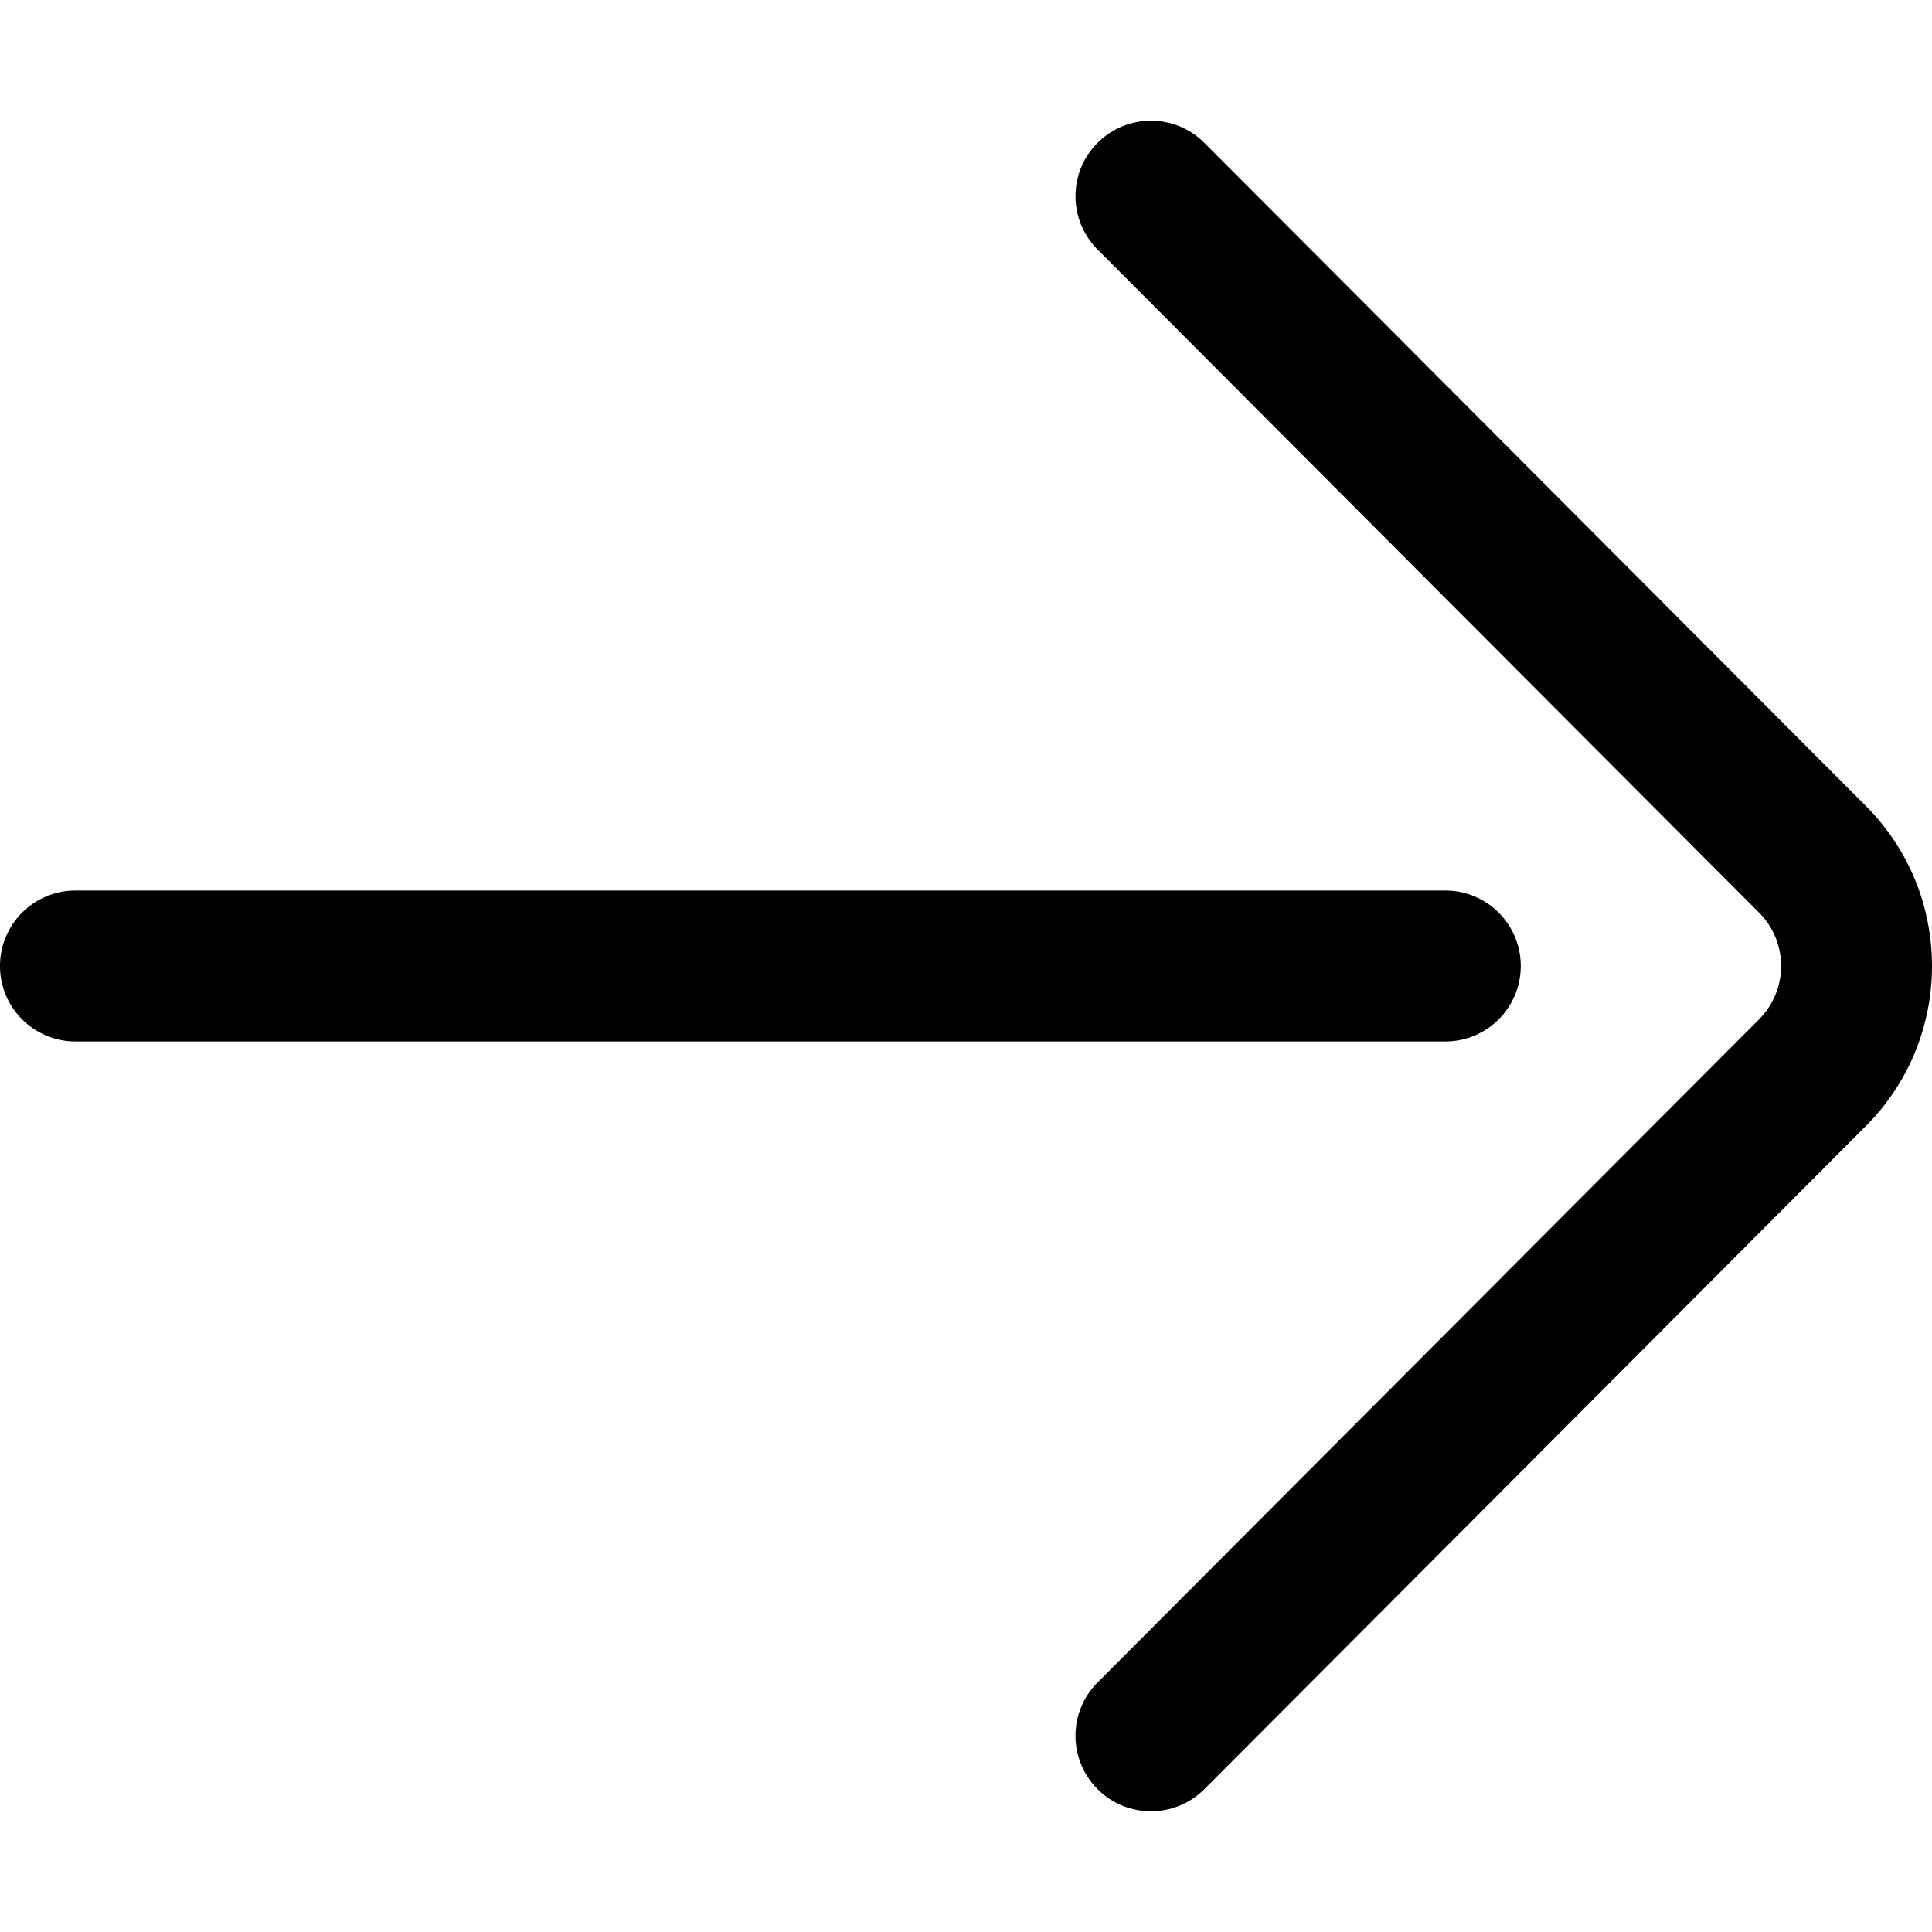
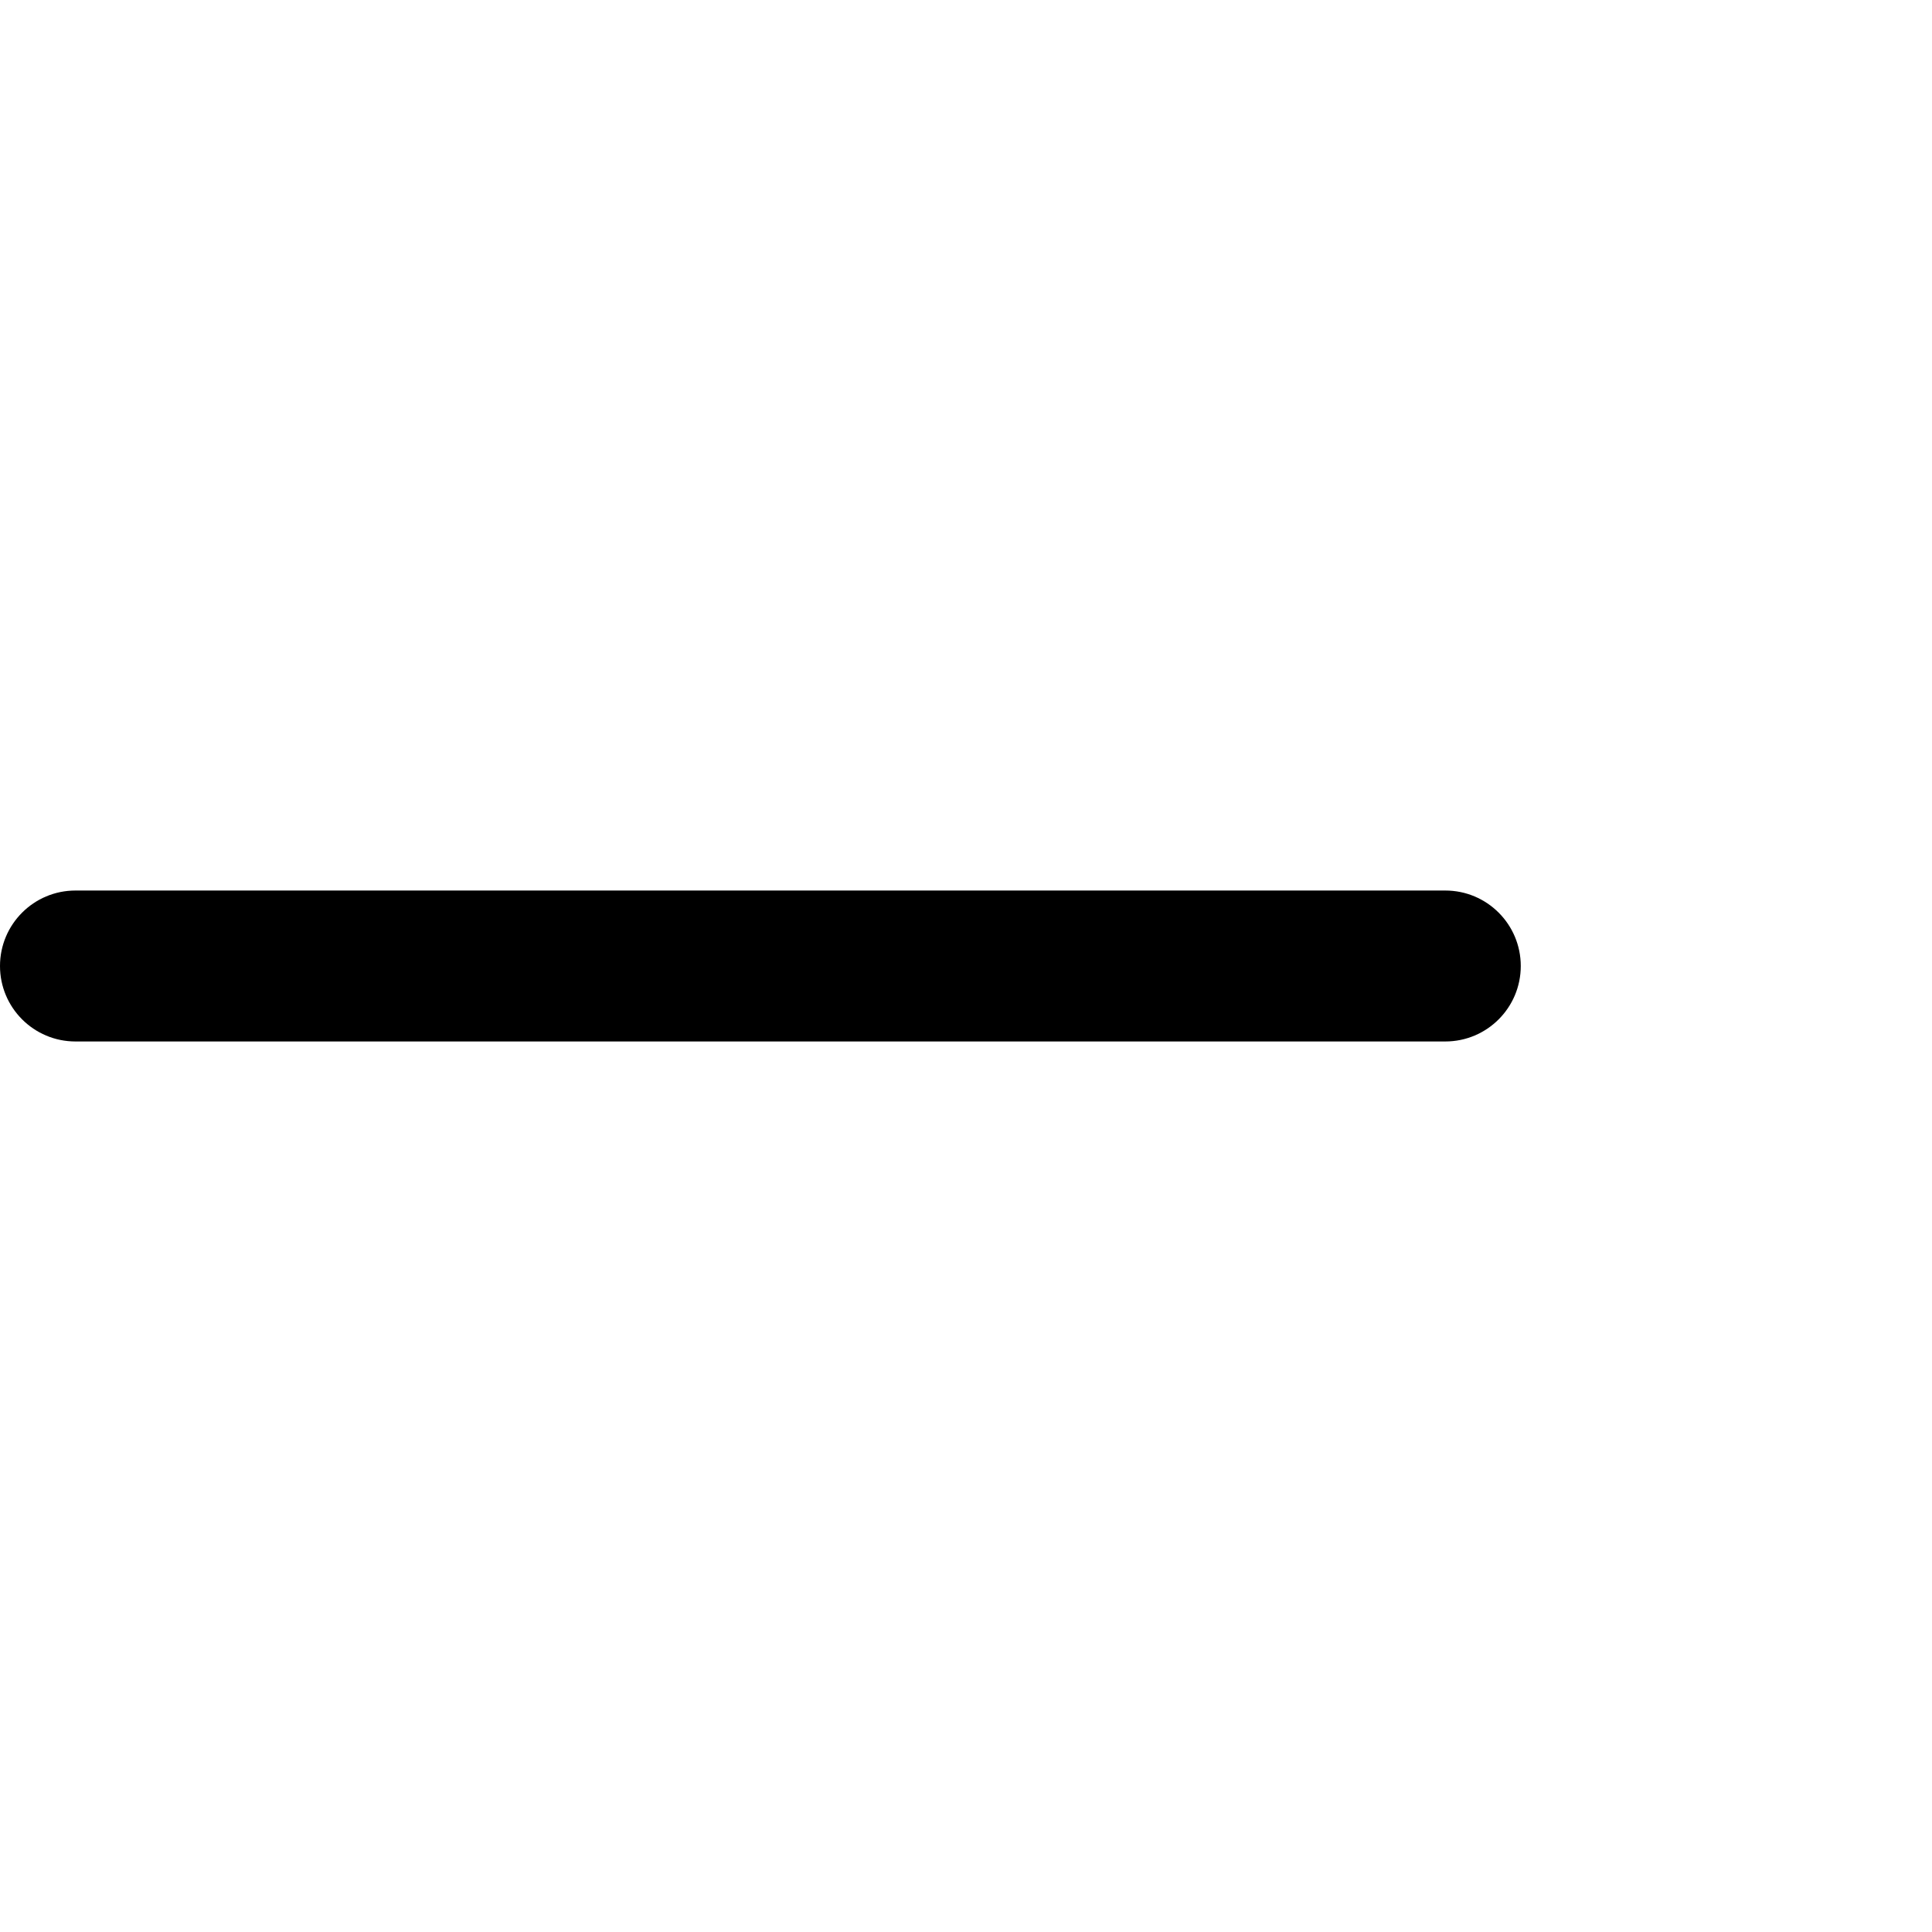
<svg xmlns="http://www.w3.org/2000/svg" version="1.1" id="Capa_1" x="0px" y="0px" viewBox="0 0 512 512" style="enable-background:new 0 0 512 512;" xml:space="preserve">
  <g>
    <g>
-       <path d="M494.469,213.589L319.176,37.864c-7.802-7.821-20.465-7.835-28.286-0.035c-7.82,7.801-7.836,20.465-0.035,28.285    l175.311,175.744c7.797,7.798,7.797,20.487-0.018,28.302L290.855,445.886c-7.8,7.82-7.785,20.484,0.035,28.285    c3.904,3.894,9.016,5.84,14.126,5.84c5.126,0,10.253-1.959,14.161-5.876l175.275-175.707    C517.846,275.033,517.846,236.966,494.469,213.589z" />
-     </g>
+       </g>
  </g>
  <g>
    <g>
      <path d="M383.019,235.999H20.001C8.954,235.999,0,244.954,0,256s8.954,20.001,20.001,20.001h363.018    c11.047,0,20.001-8.954,20.001-20.001S394.066,235.999,383.019,235.999z" />
    </g>
  </g>
  <g>
</g>
  <g>
</g>
  <g>
</g>
  <g>
</g>
  <g>
</g>
  <g>
</g>
  <g>
</g>
  <g>
</g>
  <g>
</g>
  <g>
</g>
  <g>
</g>
  <g>
</g>
  <g>
</g>
  <g>
</g>
  <g>
</g>
</svg>